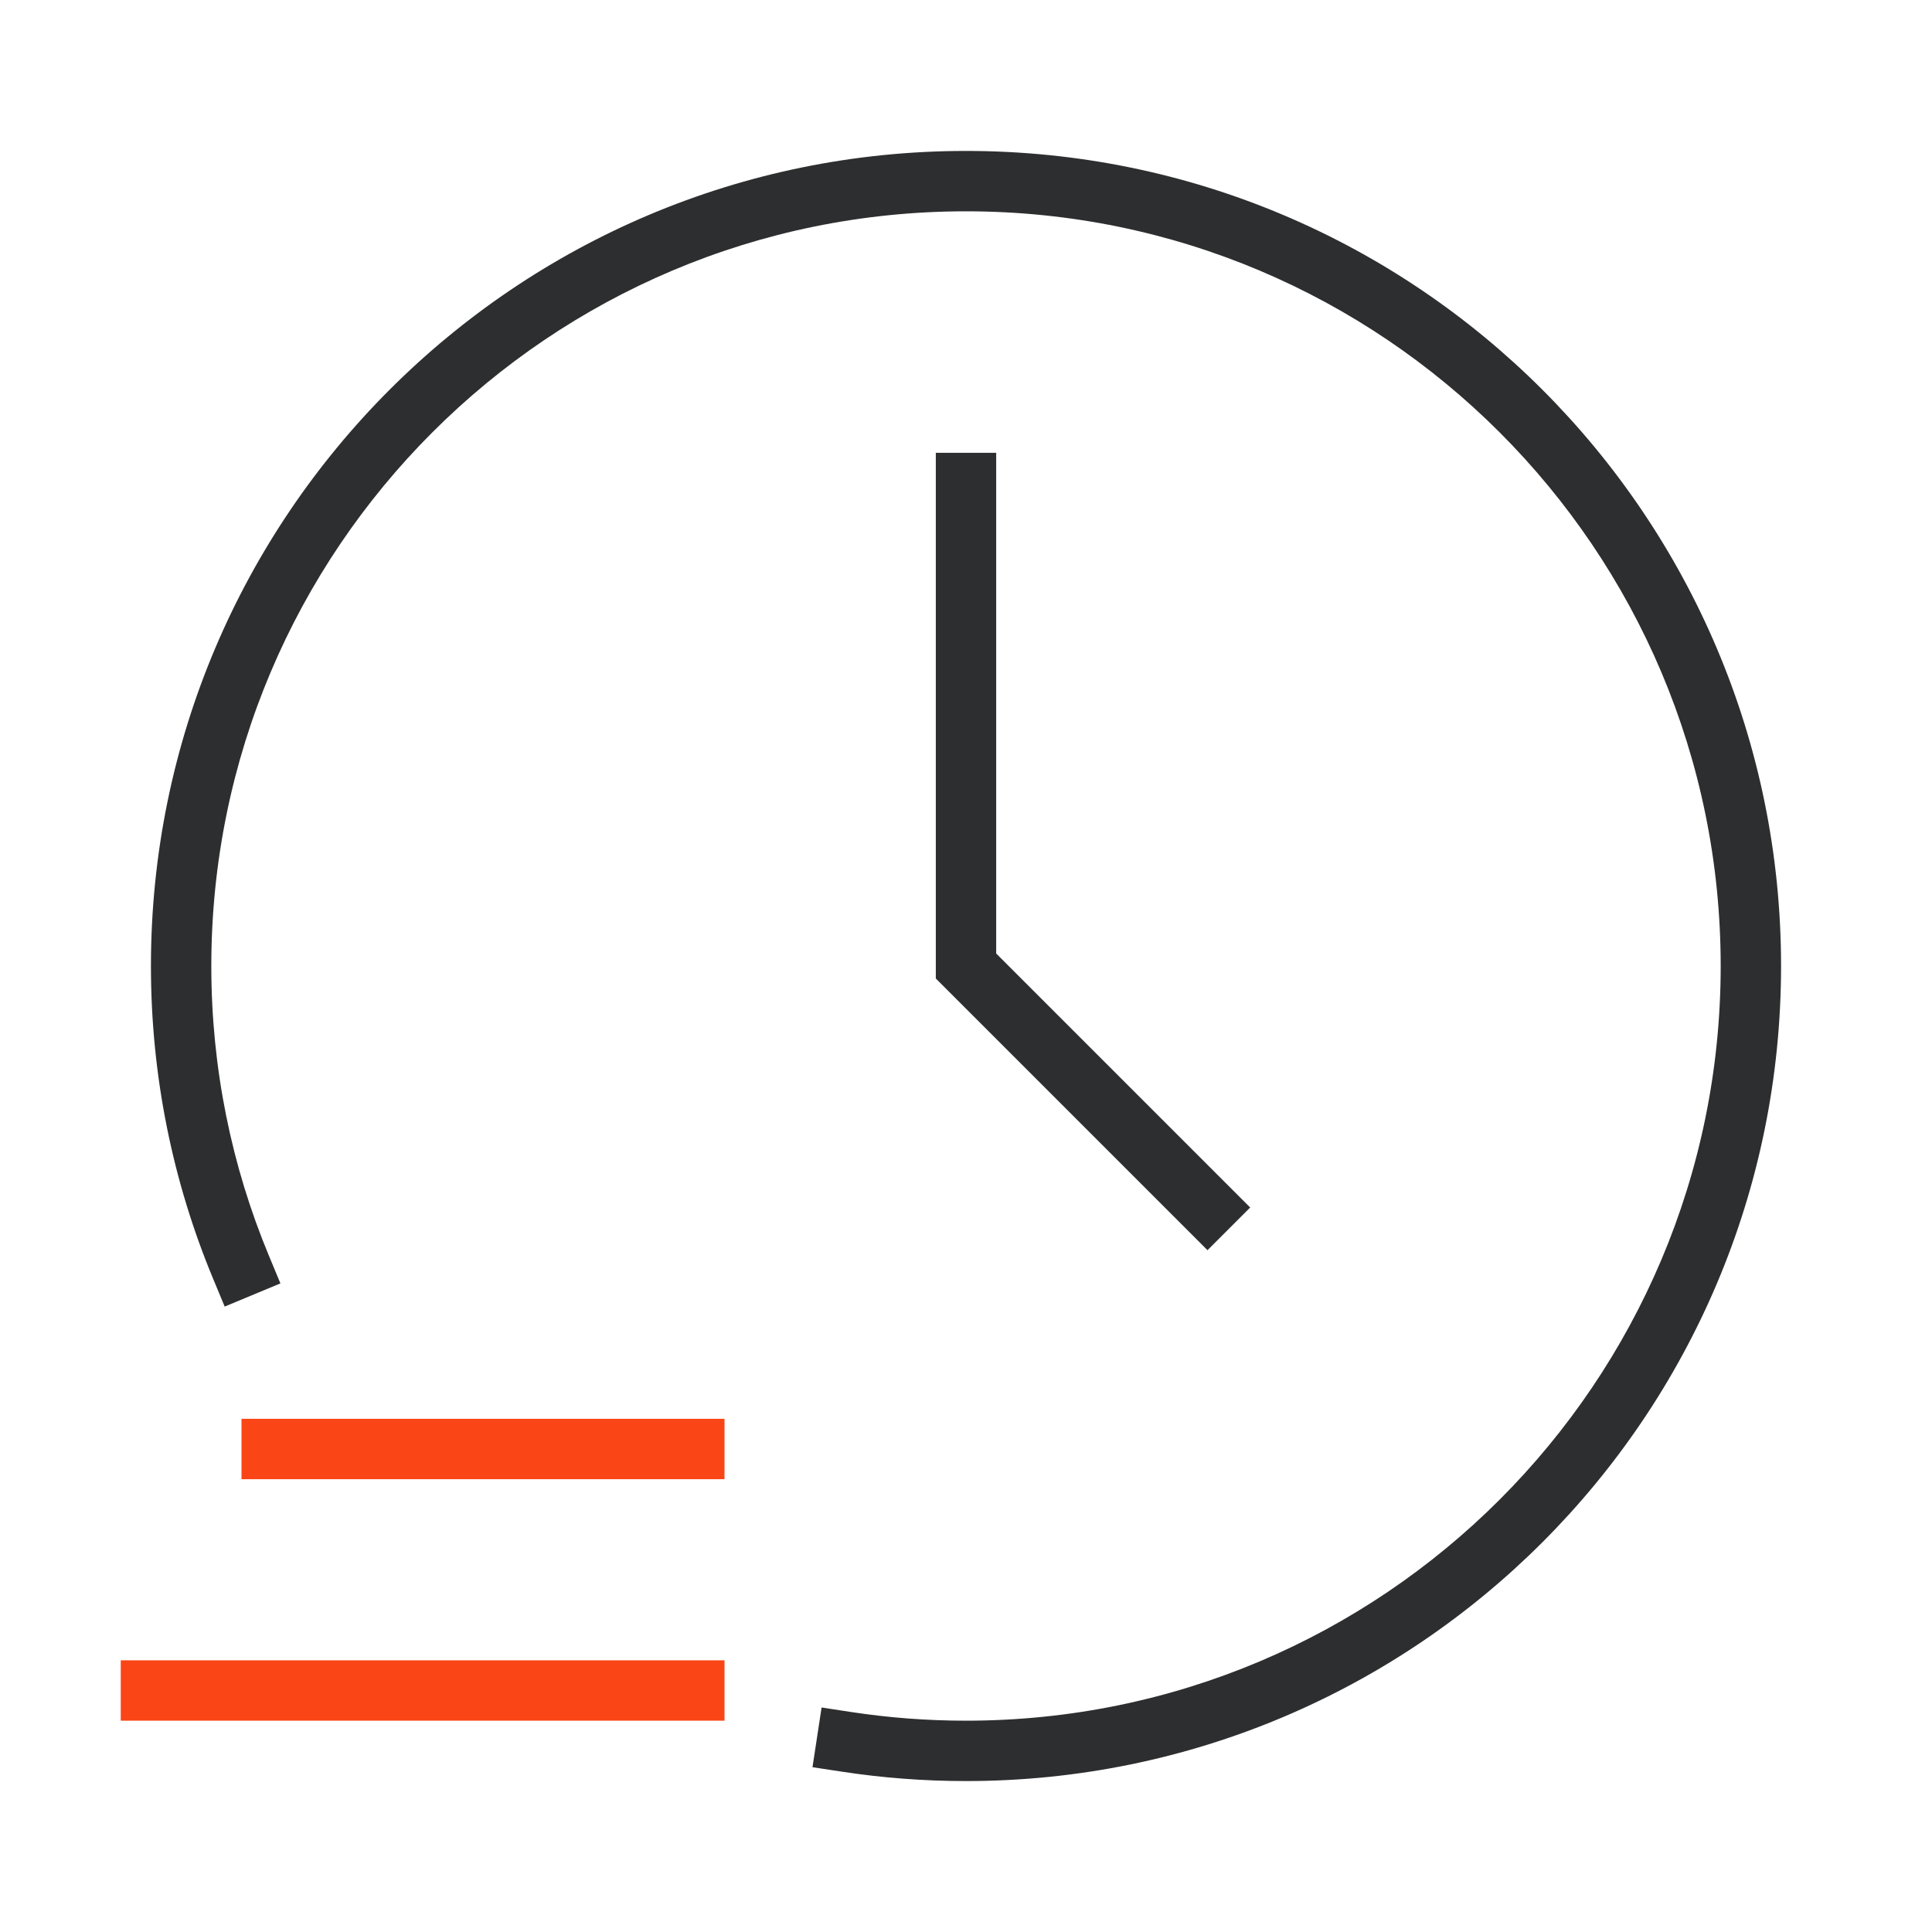
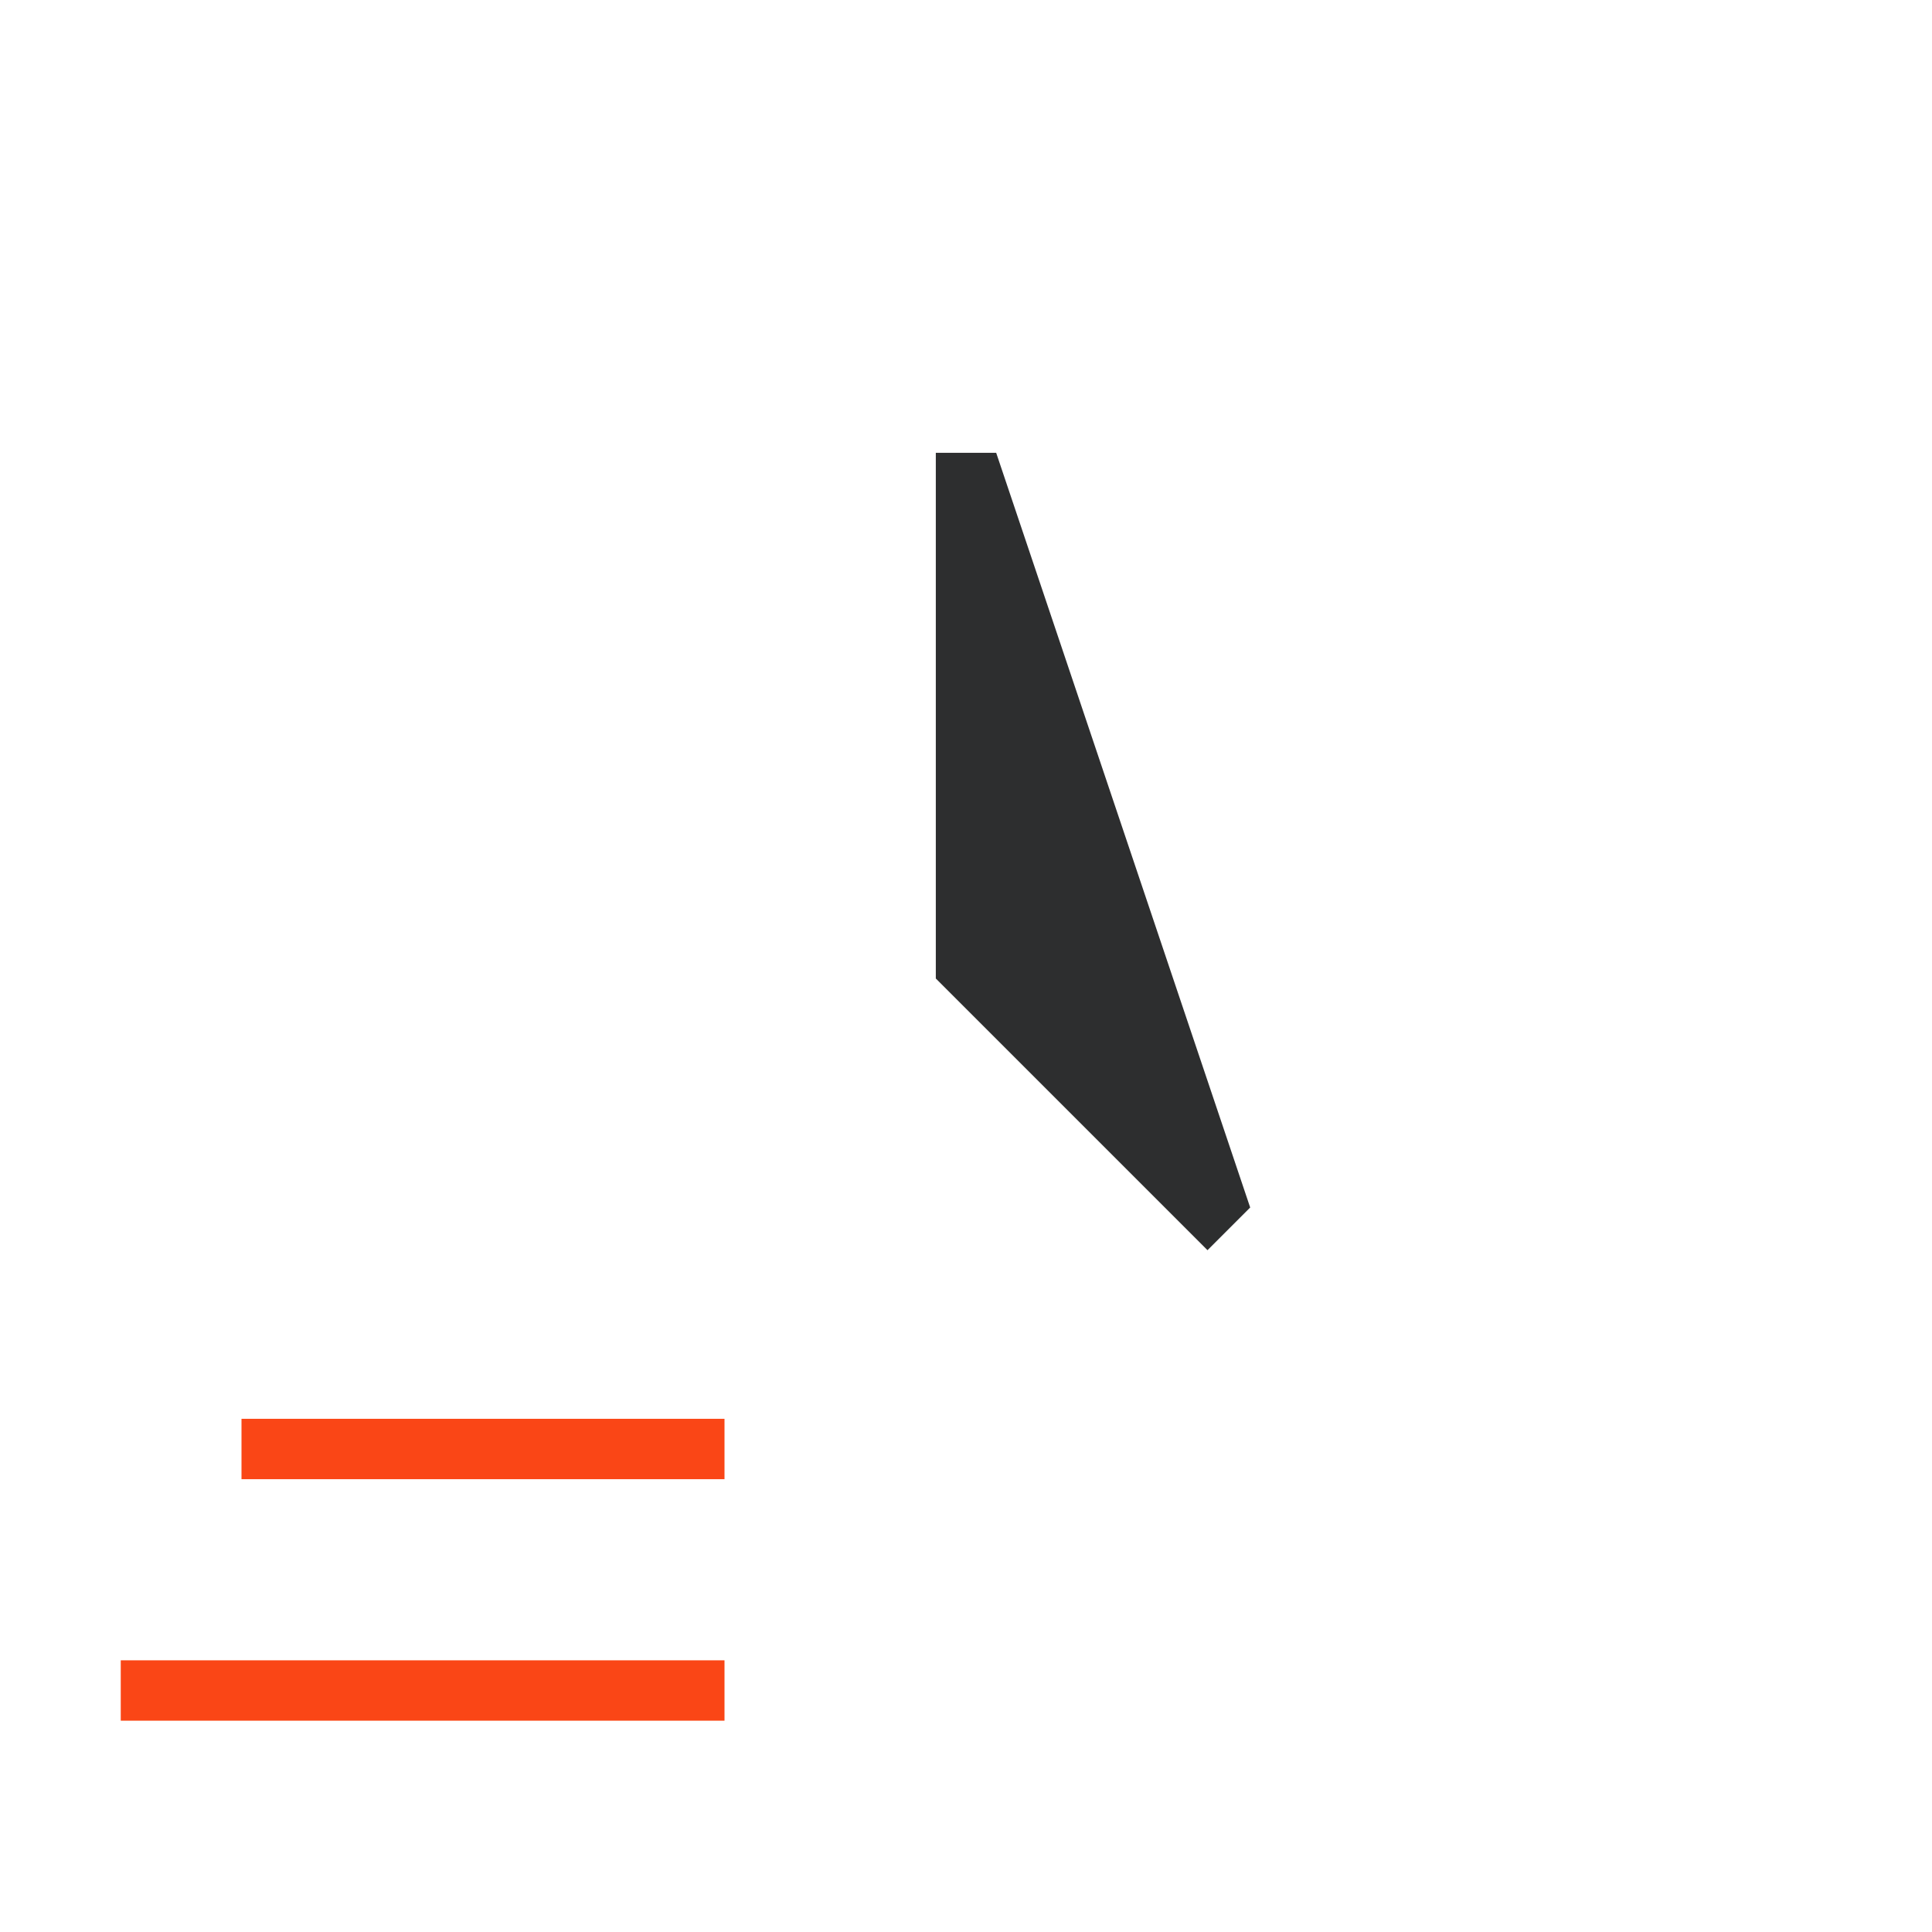
<svg xmlns="http://www.w3.org/2000/svg" width="64" height="64" viewBox="0 0 64 64" fill="none">
-   <path fill-rule="evenodd" clip-rule="evenodd" d="M5 32C5 17.088 17.088 5 32 5C46.912 5 59 17.088 59 32C59 46.912 46.912 59 32 59C30.608 59 29.24 58.895 27.903 58.691L26.915 58.541L27.216 56.563L28.204 56.714C29.442 56.902 30.709 57 32 57C45.807 57 57 45.807 57 32C57 18.193 45.807 7 32 7C18.193 7 7 18.193 7 32C7 35.4 7.678 38.639 8.905 41.59L9.289 42.514L7.443 43.282L7.059 42.358C5.732 39.167 5 35.668 5 32Z" fill="#2D2E2F" />
-   <path fill-rule="evenodd" clip-rule="evenodd" d="M33 15V31.586L41.414 40L40 41.414L31 32.414V15H33Z" fill="#2D2E2F" />
+   <path fill-rule="evenodd" clip-rule="evenodd" d="M33 15L41.414 40L40 41.414L31 32.414V15H33Z" fill="#2D2E2F" />
  <path fill-rule="evenodd" clip-rule="evenodd" d="M24 49H8V47H24V49Z" fill="#FA4616" />
  <path fill-rule="evenodd" clip-rule="evenodd" d="M24 57H4V55H24V57Z" fill="#FA4616" />
</svg>